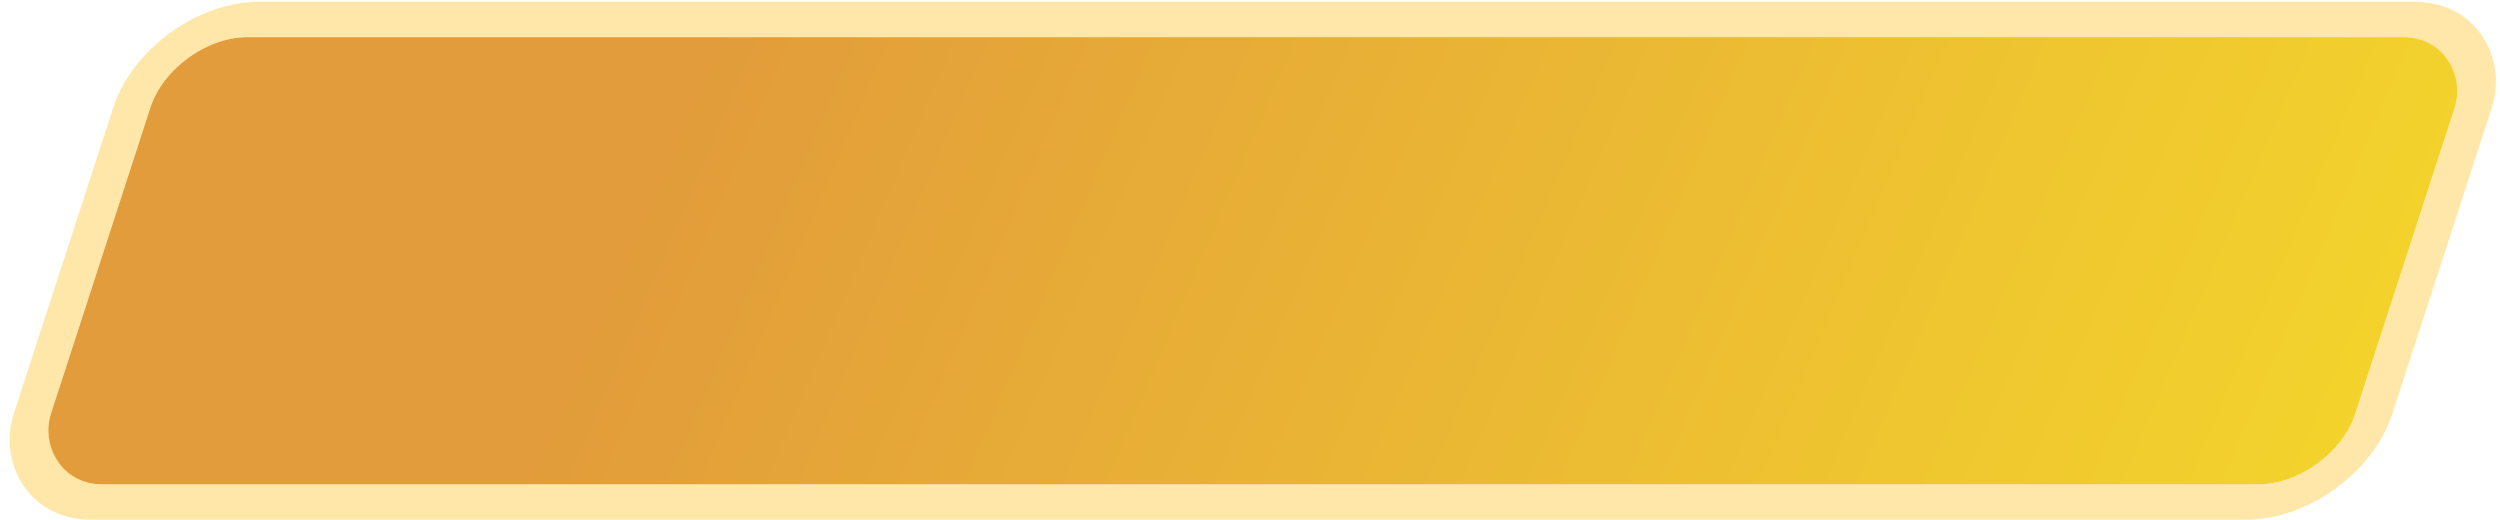
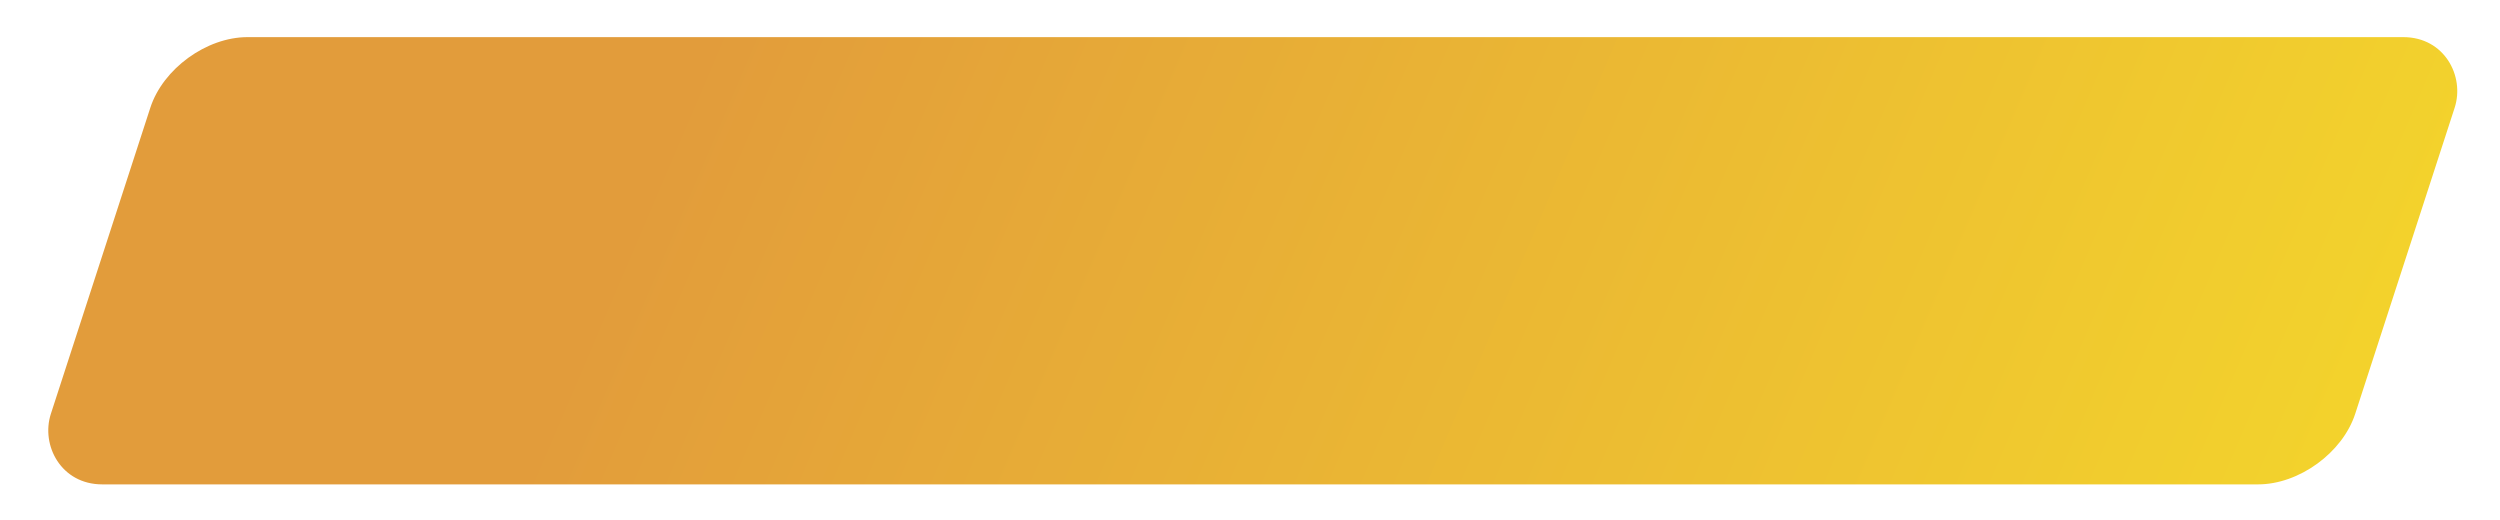
<svg xmlns="http://www.w3.org/2000/svg" width="202" height="42" viewBox="0 0 202 42" fill="none">
  <rect width="186.19" height="38" rx="6" transform="matrix(1 0 -0.309 0.951 14 3)" fill="url(#paint0_linear_4_826)" />
-   <rect x="-1.036" y="-1.427" width="189.19" height="41" rx="7.5" transform="matrix(1 0 -0.309 0.951 13.559 2.93)" stroke="#FFD361" stroke-opacity="0.54" stroke-width="3" />
  <defs>
    <linearGradient id="paint0_linear_4_826" x1="44.614" y1="-14.195" x2="190.201" y2="0.012" gradientUnits="userSpaceOnUse">
      <stop stop-color="#E29C3B" />
      <stop offset="1" stop-color="#F3D32C" />
    </linearGradient>
  </defs>
</svg>